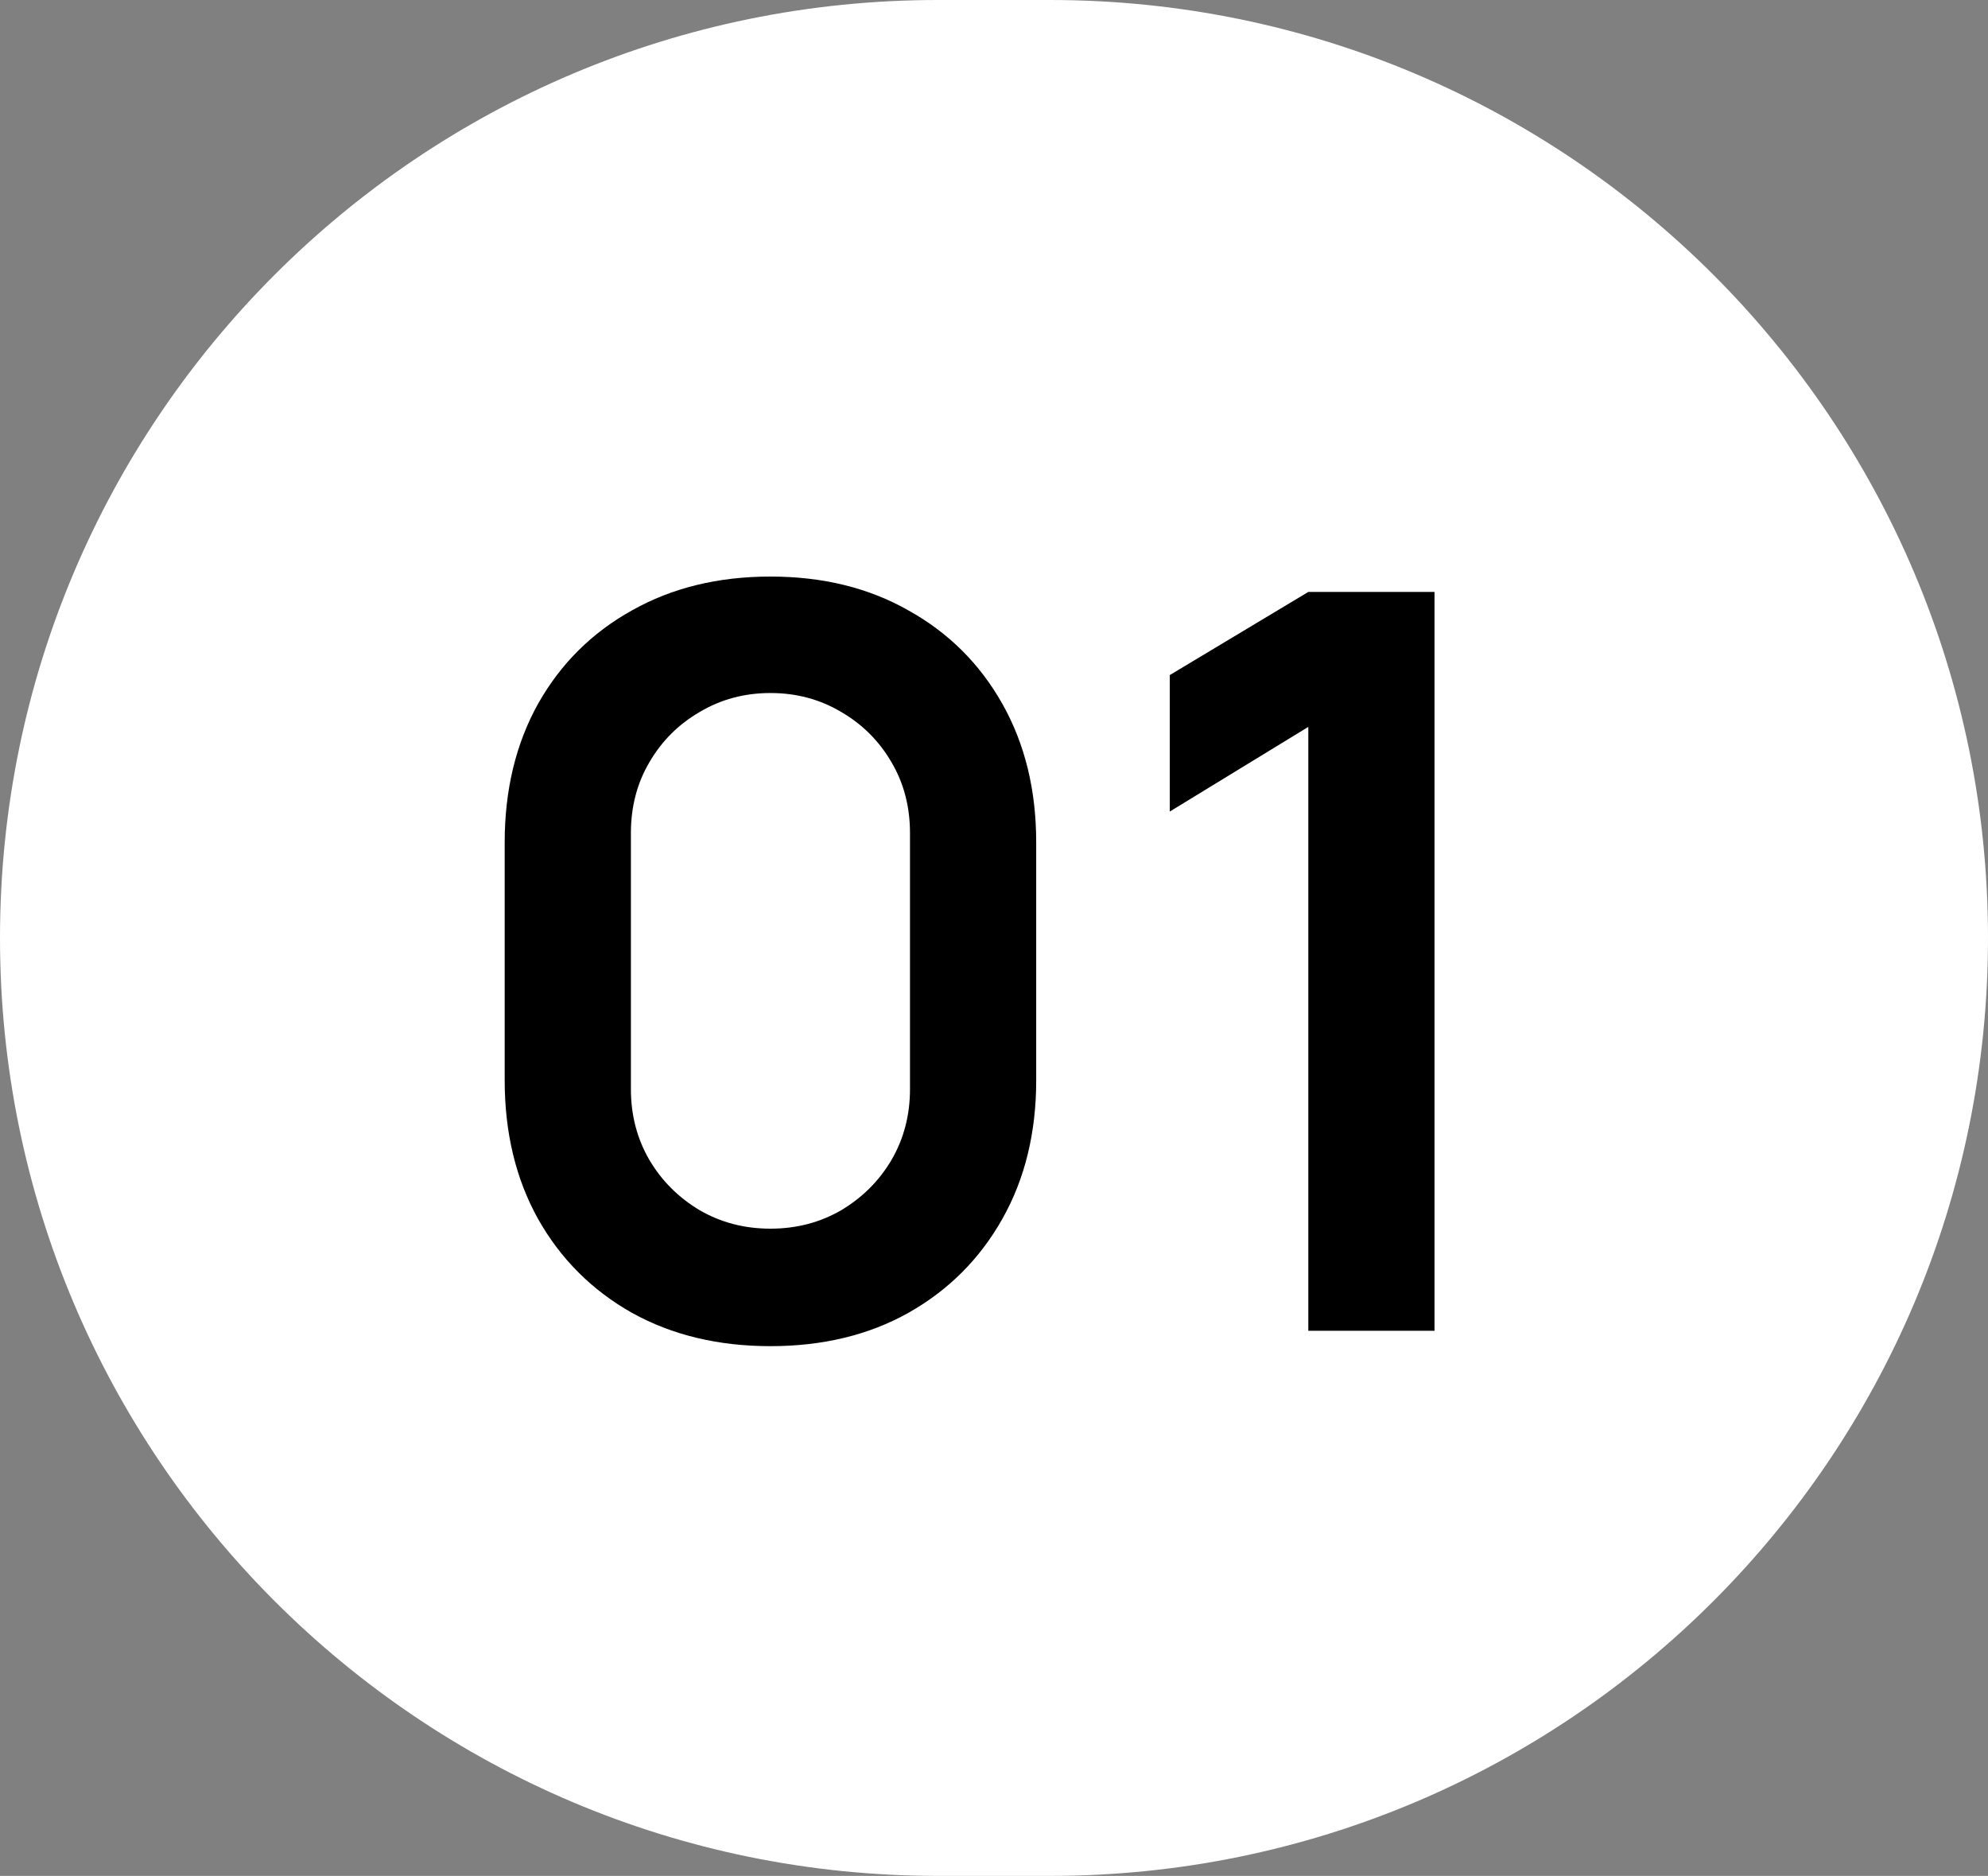
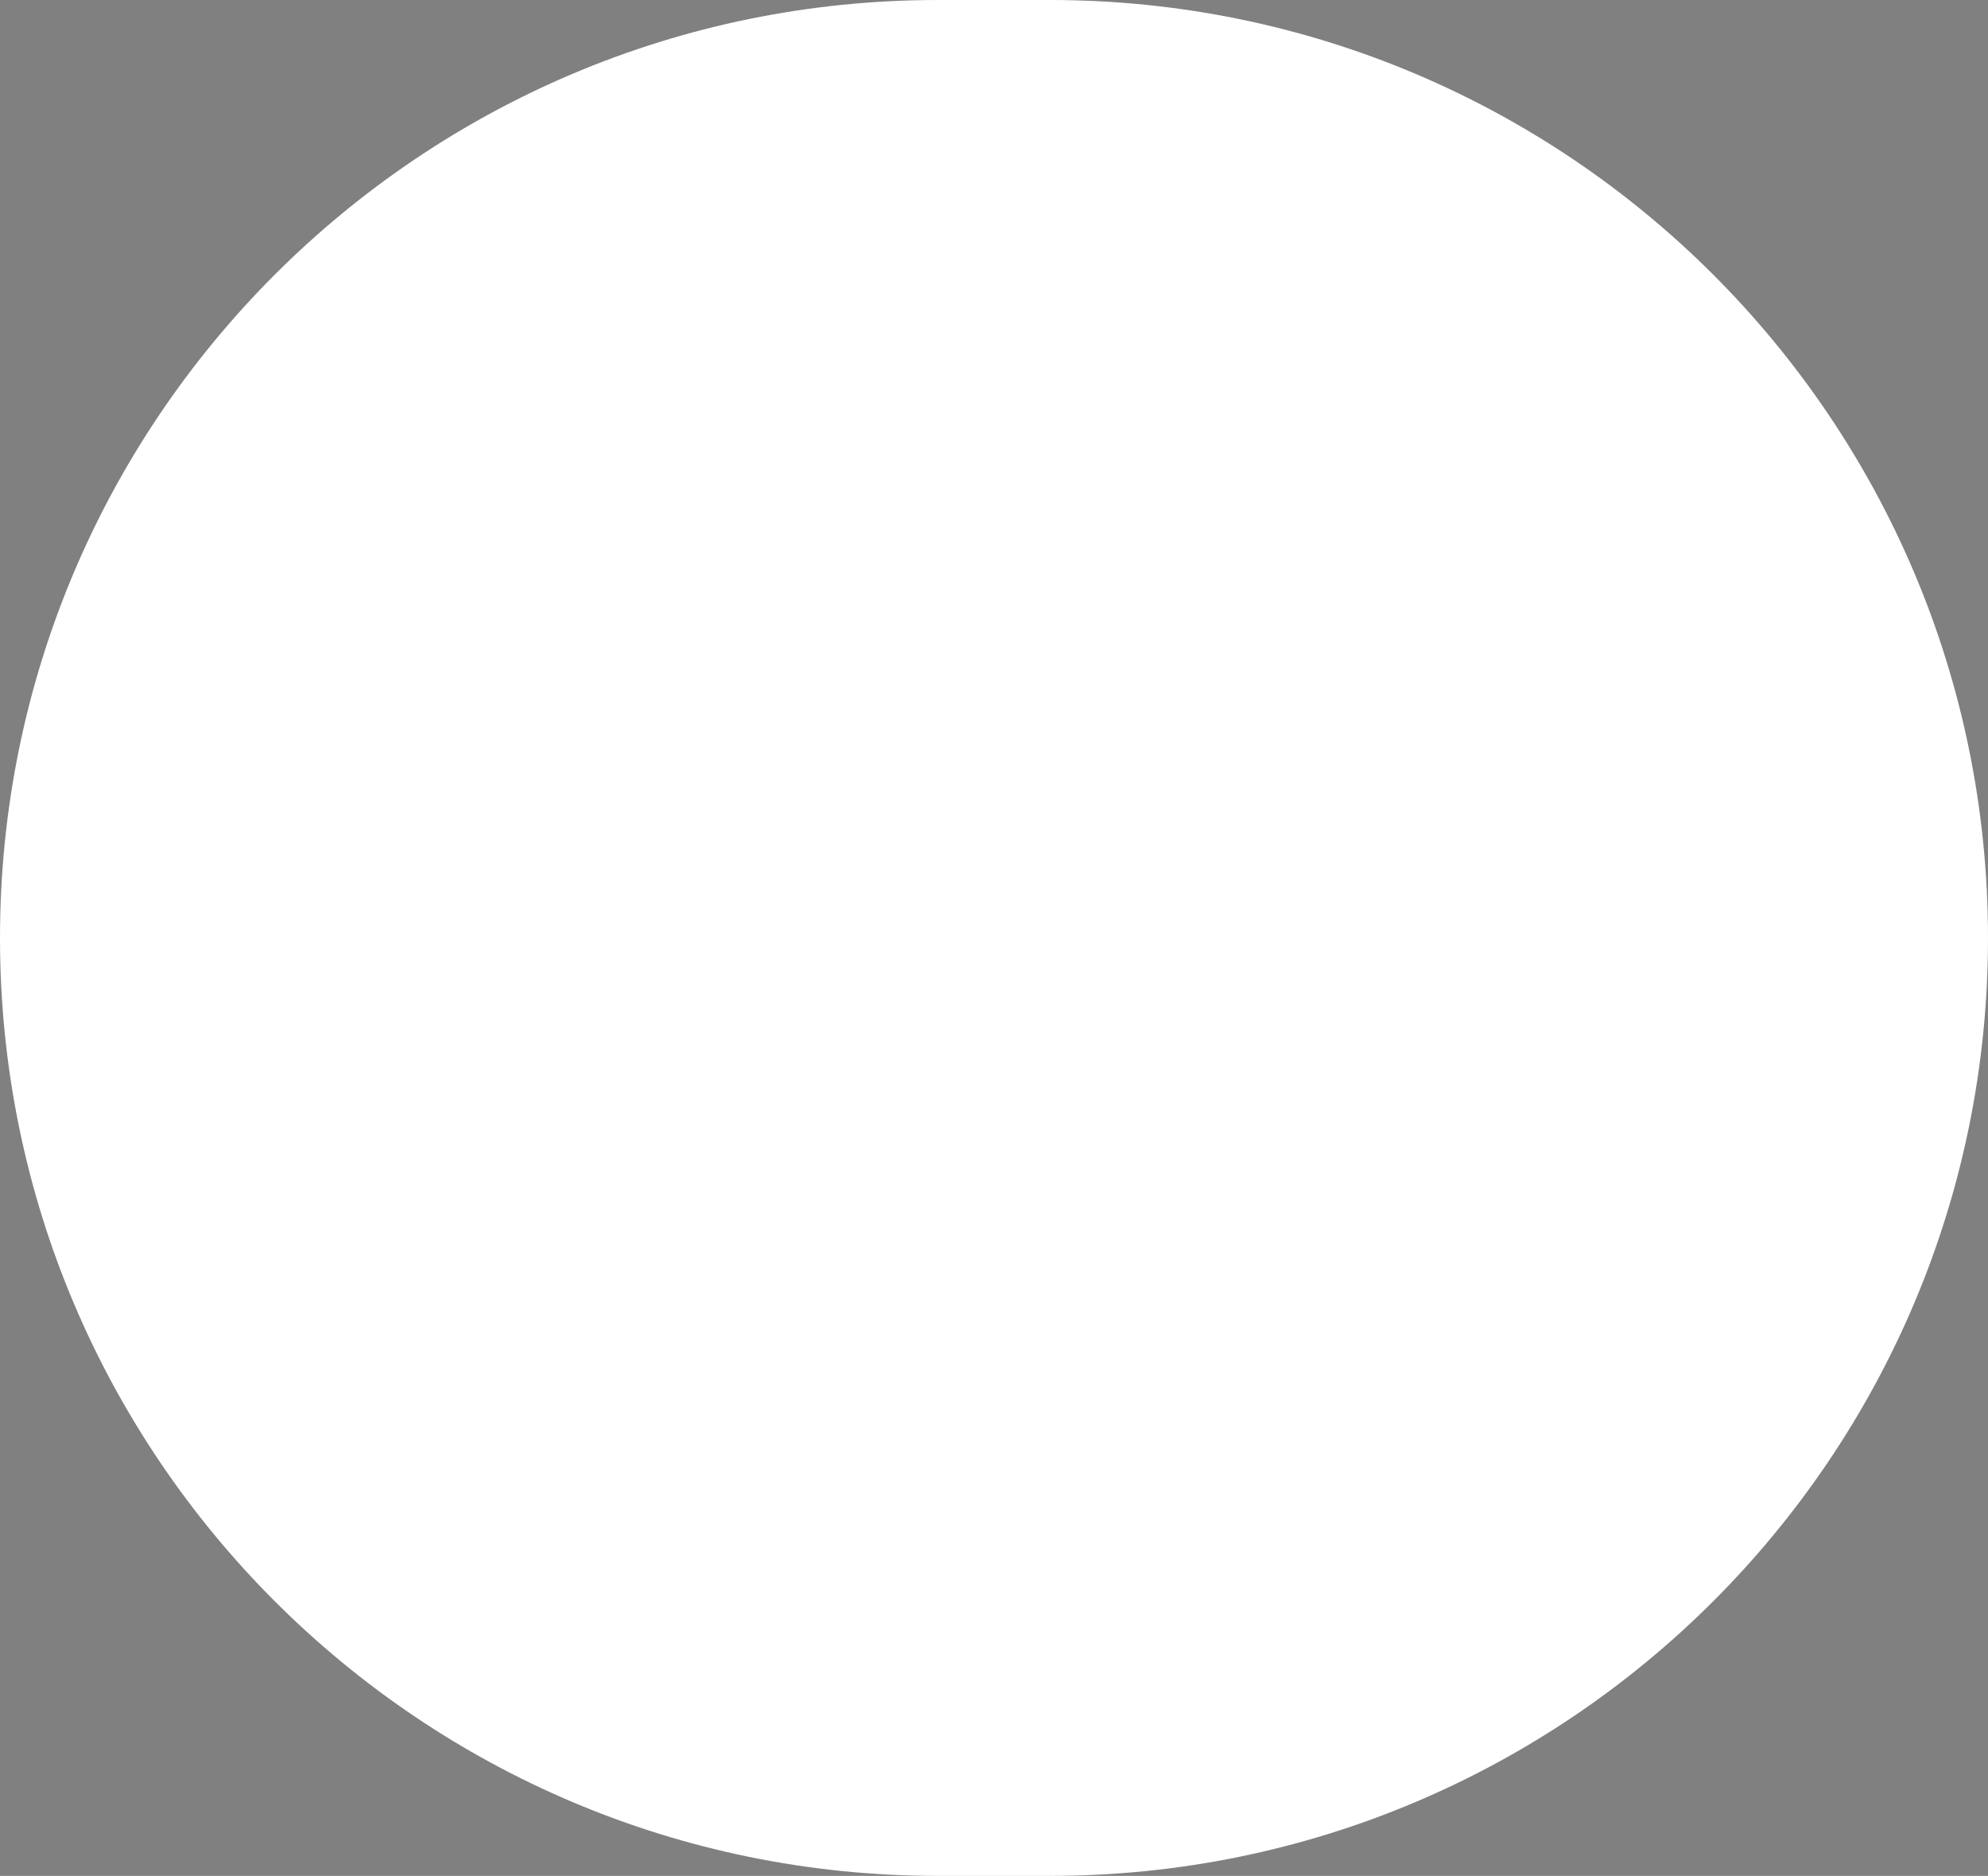
<svg xmlns="http://www.w3.org/2000/svg" width="248" height="234" viewBox="0 0 248 234" fill="none">
  <rect x="0" y="0" width="248" height="234" fill="#808080" stroke="none" />
  <path d="M0 117C0 52.383 52.383 0 117 0H131C195.617 0 248 52.383 248 117V117C248 181.617 195.617 234 131 234H117C52.383 234 0 181.617 0 117V117Z" fill="white" />
-   <path d="M96.112 167.92C89.584 167.92 83.824 166.533 78.832 163.76C73.84 160.944 69.936 157.04 67.12 152.048C64.347 147.056 62.96 141.296 62.96 134.768V105.072C62.96 98.544 64.347 92.784 67.12 87.792C69.936 82.8 73.84 78.917 78.832 76.144C83.824 73.328 89.584 71.92 96.112 71.92C102.64 71.92 108.379 73.328 113.328 76.144C118.32 78.917 122.224 82.8 125.04 87.792C127.856 92.784 129.264 98.544 129.264 105.072V134.768C129.264 141.296 127.856 147.056 125.04 152.048C122.224 157.04 118.32 160.944 113.328 163.76C108.379 166.533 102.64 167.92 96.112 167.92ZM96.112 153.264C99.355 153.264 102.299 152.496 104.944 150.96C107.589 149.381 109.68 147.291 111.216 144.688C112.752 142.043 113.52 139.099 113.52 135.856V103.92C113.52 100.635 112.752 97.691 111.216 95.088C109.68 92.443 107.589 90.352 104.944 88.816C102.299 87.237 99.355 86.448 96.112 86.448C92.869 86.448 89.925 87.237 87.28 88.816C84.635 90.352 82.544 92.443 81.008 95.088C79.472 97.691 78.704 100.635 78.704 103.92V135.856C78.704 139.099 79.472 142.043 81.008 144.688C82.544 147.291 84.635 149.381 87.28 150.96C89.925 152.496 92.869 153.264 96.112 153.264ZM163.21 166V90.672L145.93 101.232V84.208L163.21 73.84H178.954V166H163.21Z" fill="black" />
</svg>